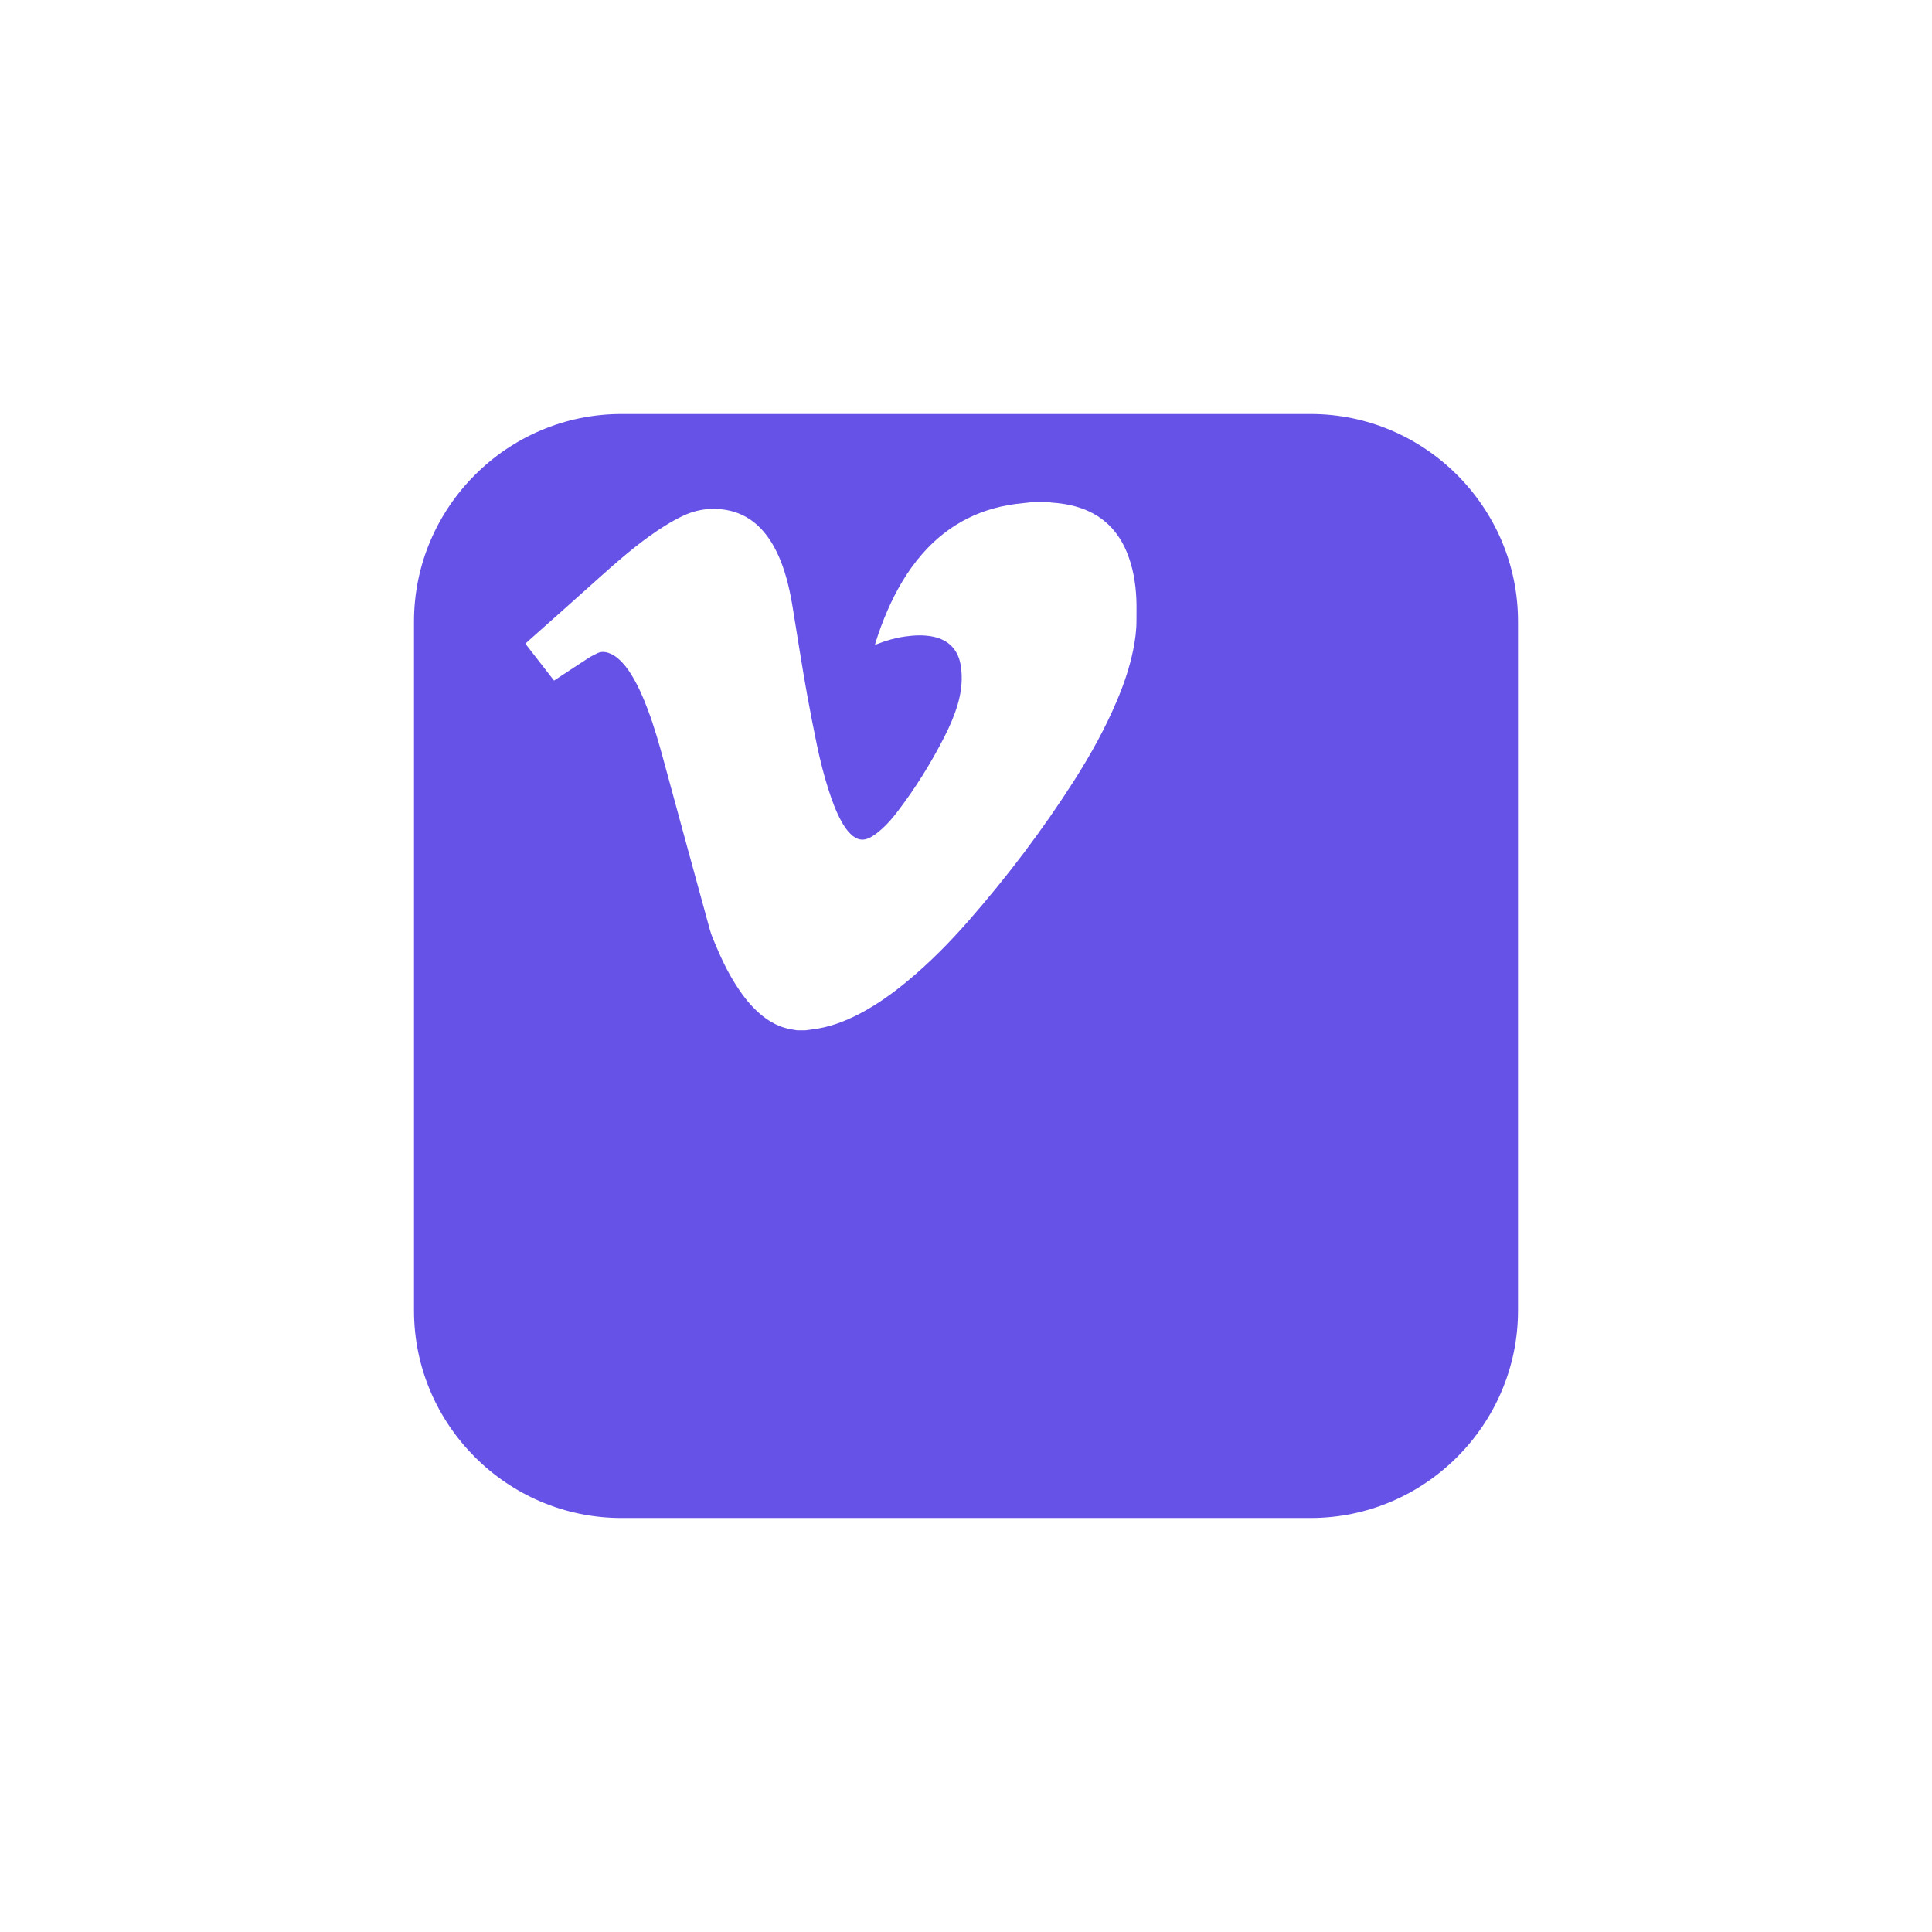
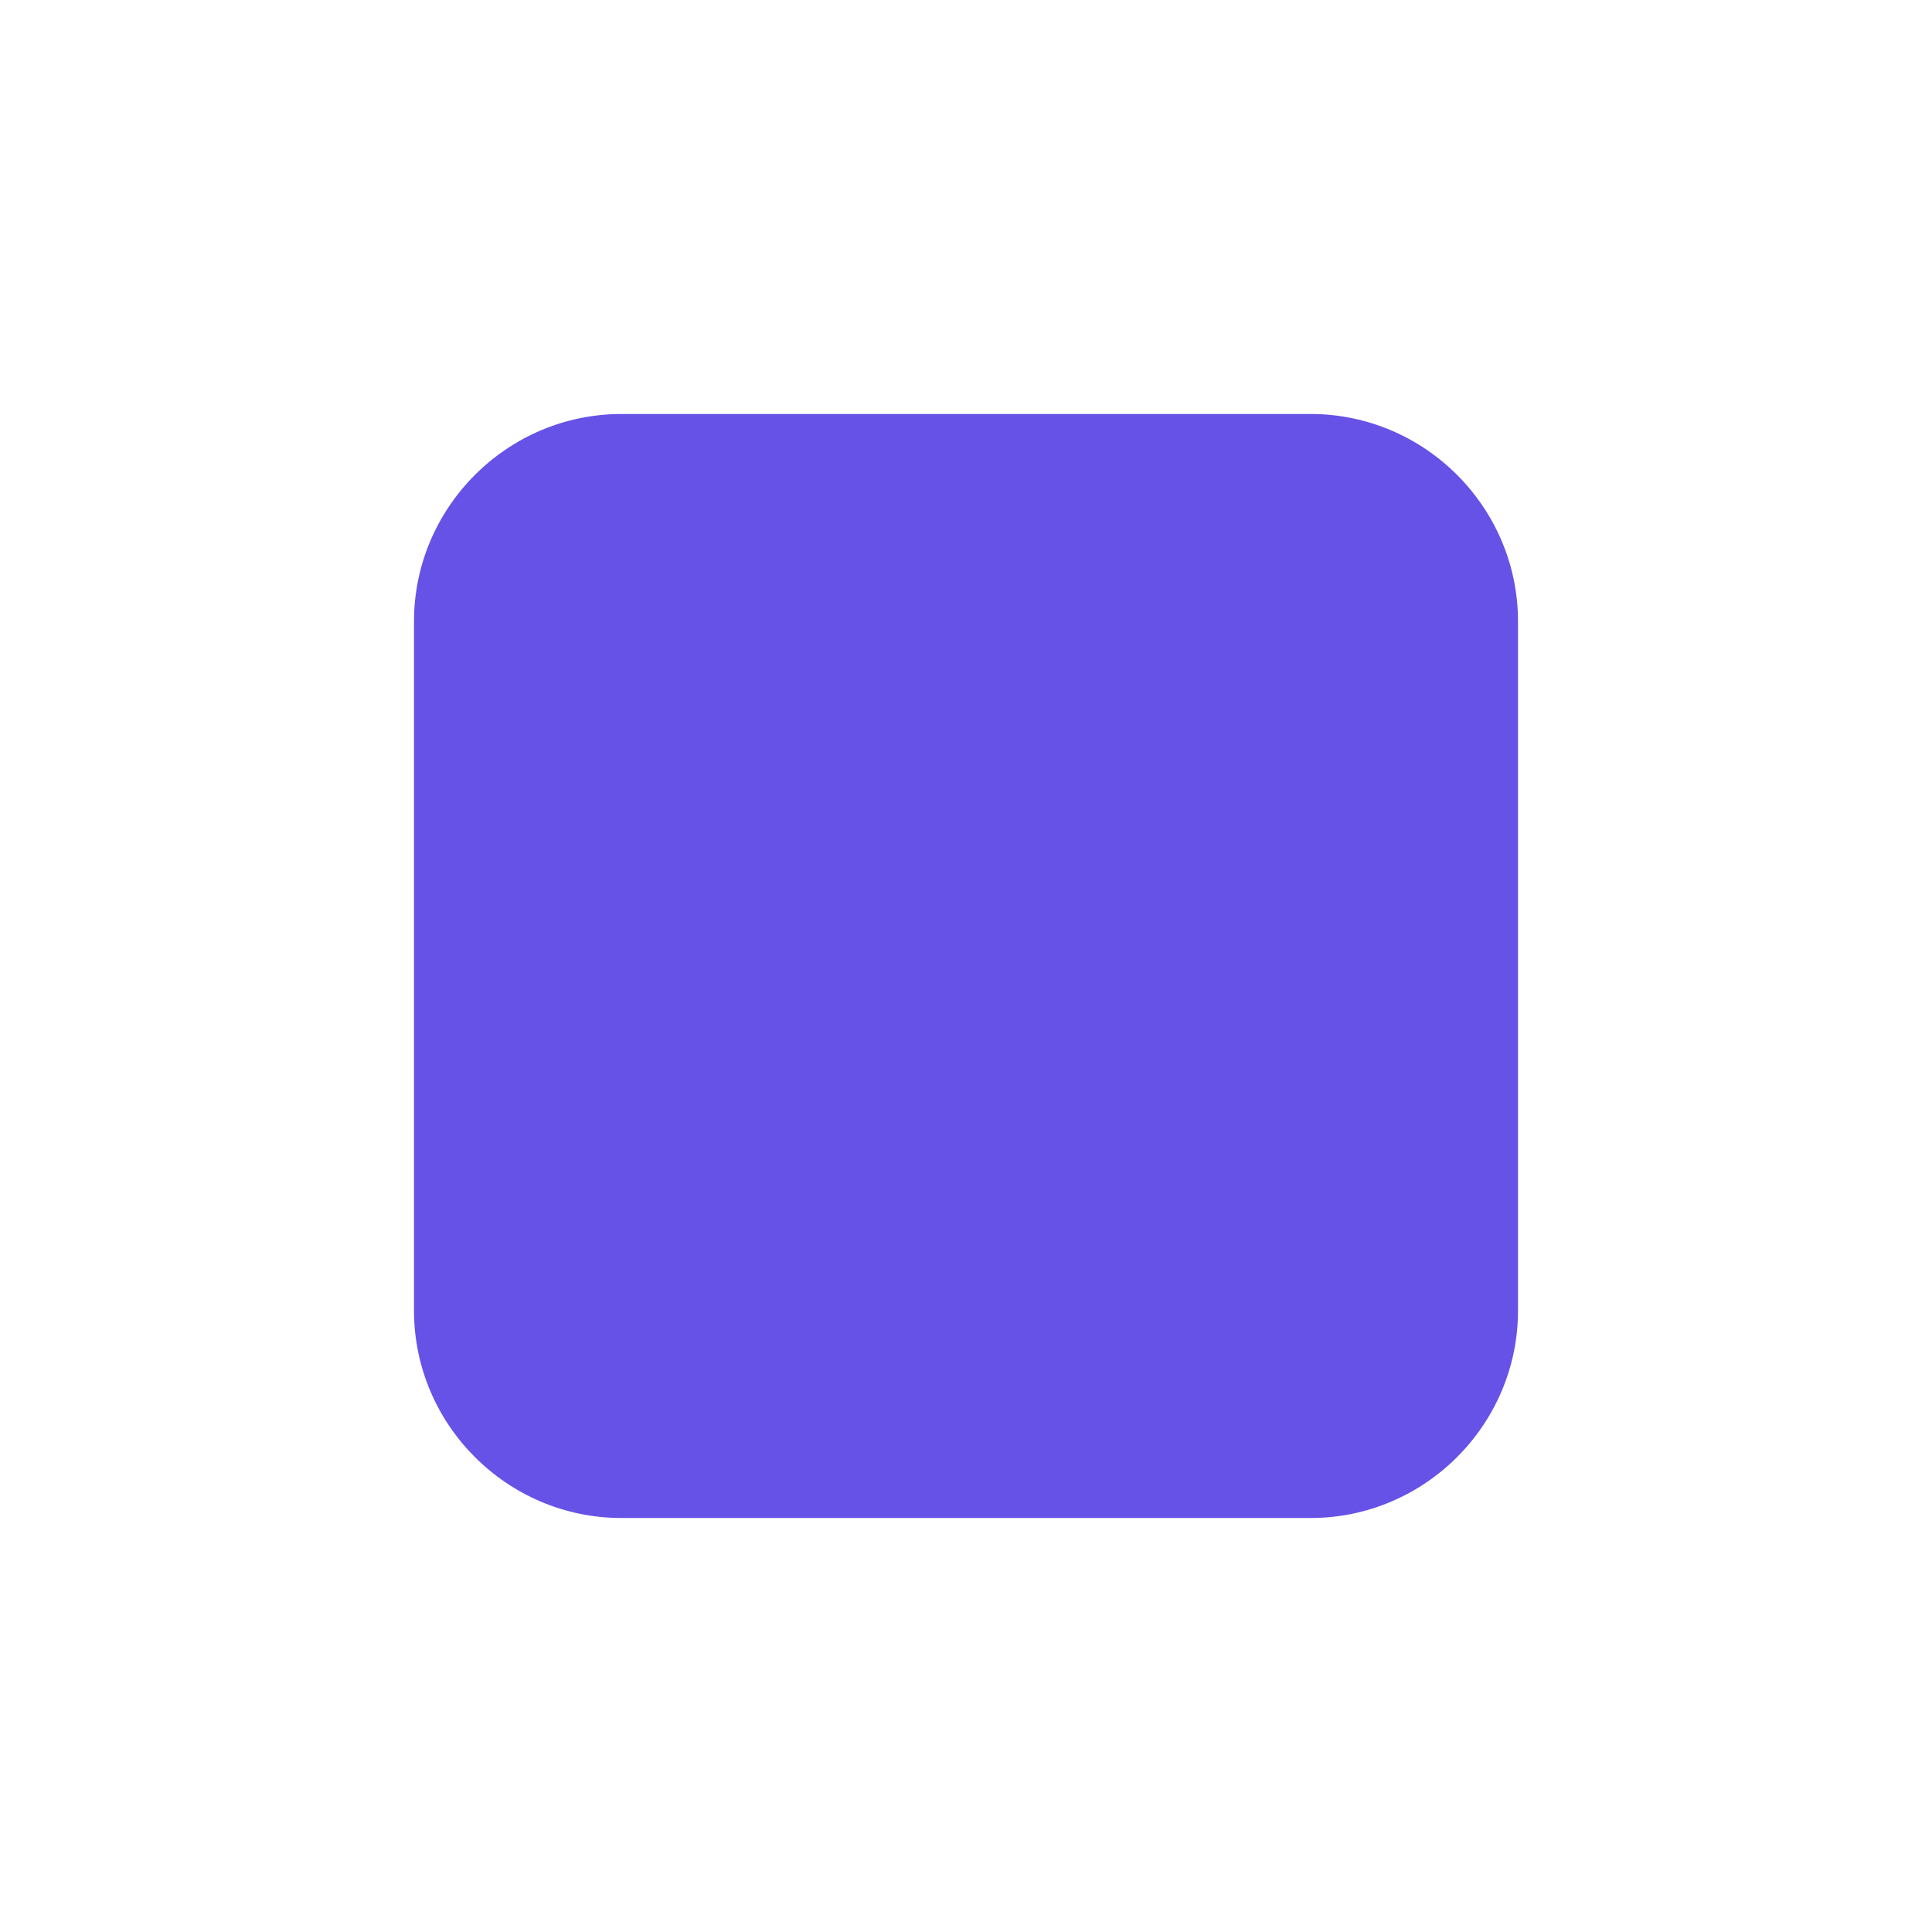
<svg xmlns="http://www.w3.org/2000/svg" width="56" height="56" viewBox="0 0 56 56" fill="none">
  <g filter="url(#filter0_d_4659_80766)">
-     <path d="M14.01 6H33.99C37.295 6 40 8.705 40 12.01V31.99C40 35.295 37.295 38 33.99 38H14.01C10.704 38 8 35.295 8 31.99V12.01C8.001 8.705 10.705 6 14.01 6Z" fill="#6652E7" />
+     <path d="M14.01 6H33.99C37.295 6 40 8.705 40 12.01V31.99C40 35.295 37.295 38 33.99 38H14.01C10.704 38 8 35.295 8 31.99V12.01C8.001 8.705 10.705 6 14.01 6" fill="#6652E7" />
  </g>
-   <path d="M29.897 14.557C30.07 14.557 30.242 14.557 30.414 14.557C30.441 14.561 30.467 14.567 30.494 14.569C30.678 14.581 30.861 14.605 31.041 14.646C31.812 14.82 32.356 15.267 32.659 15.999C32.84 16.437 32.917 16.896 32.938 17.366C32.947 17.57 32.94 17.775 32.941 17.979C32.943 18.271 32.903 18.558 32.845 18.843C32.741 19.352 32.574 19.84 32.372 20.316C32.033 21.117 31.613 21.873 31.147 22.605C30.223 24.055 29.187 25.421 28.054 26.713C27.518 27.325 26.946 27.902 26.32 28.423C25.884 28.786 25.425 29.116 24.921 29.381C24.481 29.611 24.023 29.782 23.527 29.84C23.468 29.847 23.41 29.855 23.352 29.863C23.269 29.863 23.185 29.863 23.102 29.863C23.029 29.851 22.956 29.841 22.884 29.826C22.589 29.766 22.33 29.629 22.095 29.441C21.837 29.235 21.627 28.985 21.441 28.714C21.174 28.328 20.963 27.911 20.781 27.479C20.709 27.307 20.628 27.136 20.578 26.957C20.135 25.347 19.697 23.735 19.258 22.124C19.114 21.594 18.966 21.066 18.771 20.553C18.64 20.205 18.492 19.864 18.295 19.547C18.19 19.38 18.072 19.222 17.921 19.093C17.837 19.02 17.744 18.961 17.637 18.925C17.52 18.886 17.406 18.883 17.294 18.944C17.215 18.987 17.131 19.024 17.055 19.074C16.747 19.273 16.441 19.476 16.135 19.677C16.111 19.693 16.087 19.709 16.059 19.727C15.78 19.368 15.504 19.013 15.227 18.657C15.252 18.634 15.274 18.614 15.296 18.594C16.017 17.952 16.739 17.312 17.456 16.667C17.887 16.28 18.325 15.903 18.794 15.563C19.108 15.336 19.432 15.127 19.782 14.958C20.132 14.79 20.498 14.722 20.886 14.759C21.378 14.806 21.785 15.014 22.111 15.383C22.332 15.633 22.49 15.921 22.616 16.229C22.803 16.687 22.906 17.167 22.984 17.654C23.05 18.07 23.117 18.485 23.185 18.9C23.254 19.32 23.322 19.74 23.399 20.159C23.487 20.64 23.58 21.121 23.68 21.6C23.771 22.038 23.881 22.472 24.018 22.899C24.117 23.208 24.228 23.513 24.384 23.8C24.458 23.934 24.54 24.062 24.651 24.17C24.847 24.362 25.037 24.39 25.272 24.248C25.374 24.187 25.469 24.11 25.559 24.03C25.735 23.874 25.885 23.695 26.027 23.508C26.541 22.833 26.987 22.115 27.373 21.358C27.53 21.051 27.667 20.735 27.764 20.403C27.87 20.034 27.909 19.66 27.846 19.279C27.771 18.832 27.496 18.548 27.052 18.455C26.78 18.398 26.508 18.411 26.237 18.449C25.953 18.489 25.679 18.567 25.413 18.673C25.399 18.679 25.383 18.68 25.363 18.684C25.37 18.655 25.376 18.634 25.382 18.613C25.48 18.305 25.59 18.003 25.719 17.707C25.979 17.11 26.3 16.551 26.73 16.058C27.502 15.174 28.478 14.691 29.645 14.585C29.727 14.576 29.812 14.566 29.897 14.557Z" fill="white" />
  <defs>
    <filter id="filter0_d_4659_80766" x="0" y="0" width="56" height="56" filterUnits="userSpaceOnUse" color-interpolation-filters="sRGB">
      <feFlood flood-opacity="0" result="BackgroundImageFix" />
      <feColorMatrix in="SourceAlpha" type="matrix" values="0 0 0 0 0 0 0 0 0 0 0 0 0 0 0 0 0 0 127 0" result="hardAlpha" />
      <feOffset dx="4" dy="6" />
      <feGaussianBlur stdDeviation="6" />
      <feComposite in2="hardAlpha" operator="out" />
      <feColorMatrix type="matrix" values="0 0 0 0 0.4 0 0 0 0 0.322 0 0 0 0 0.906 0 0 0 0.3 0" />
      <feBlend mode="normal" in2="BackgroundImageFix" result="effect1_dropShadow_4659_80766" />
      <feBlend mode="normal" in="SourceGraphic" in2="effect1_dropShadow_4659_80766" result="shape" />
    </filter>
  </defs>
</svg>